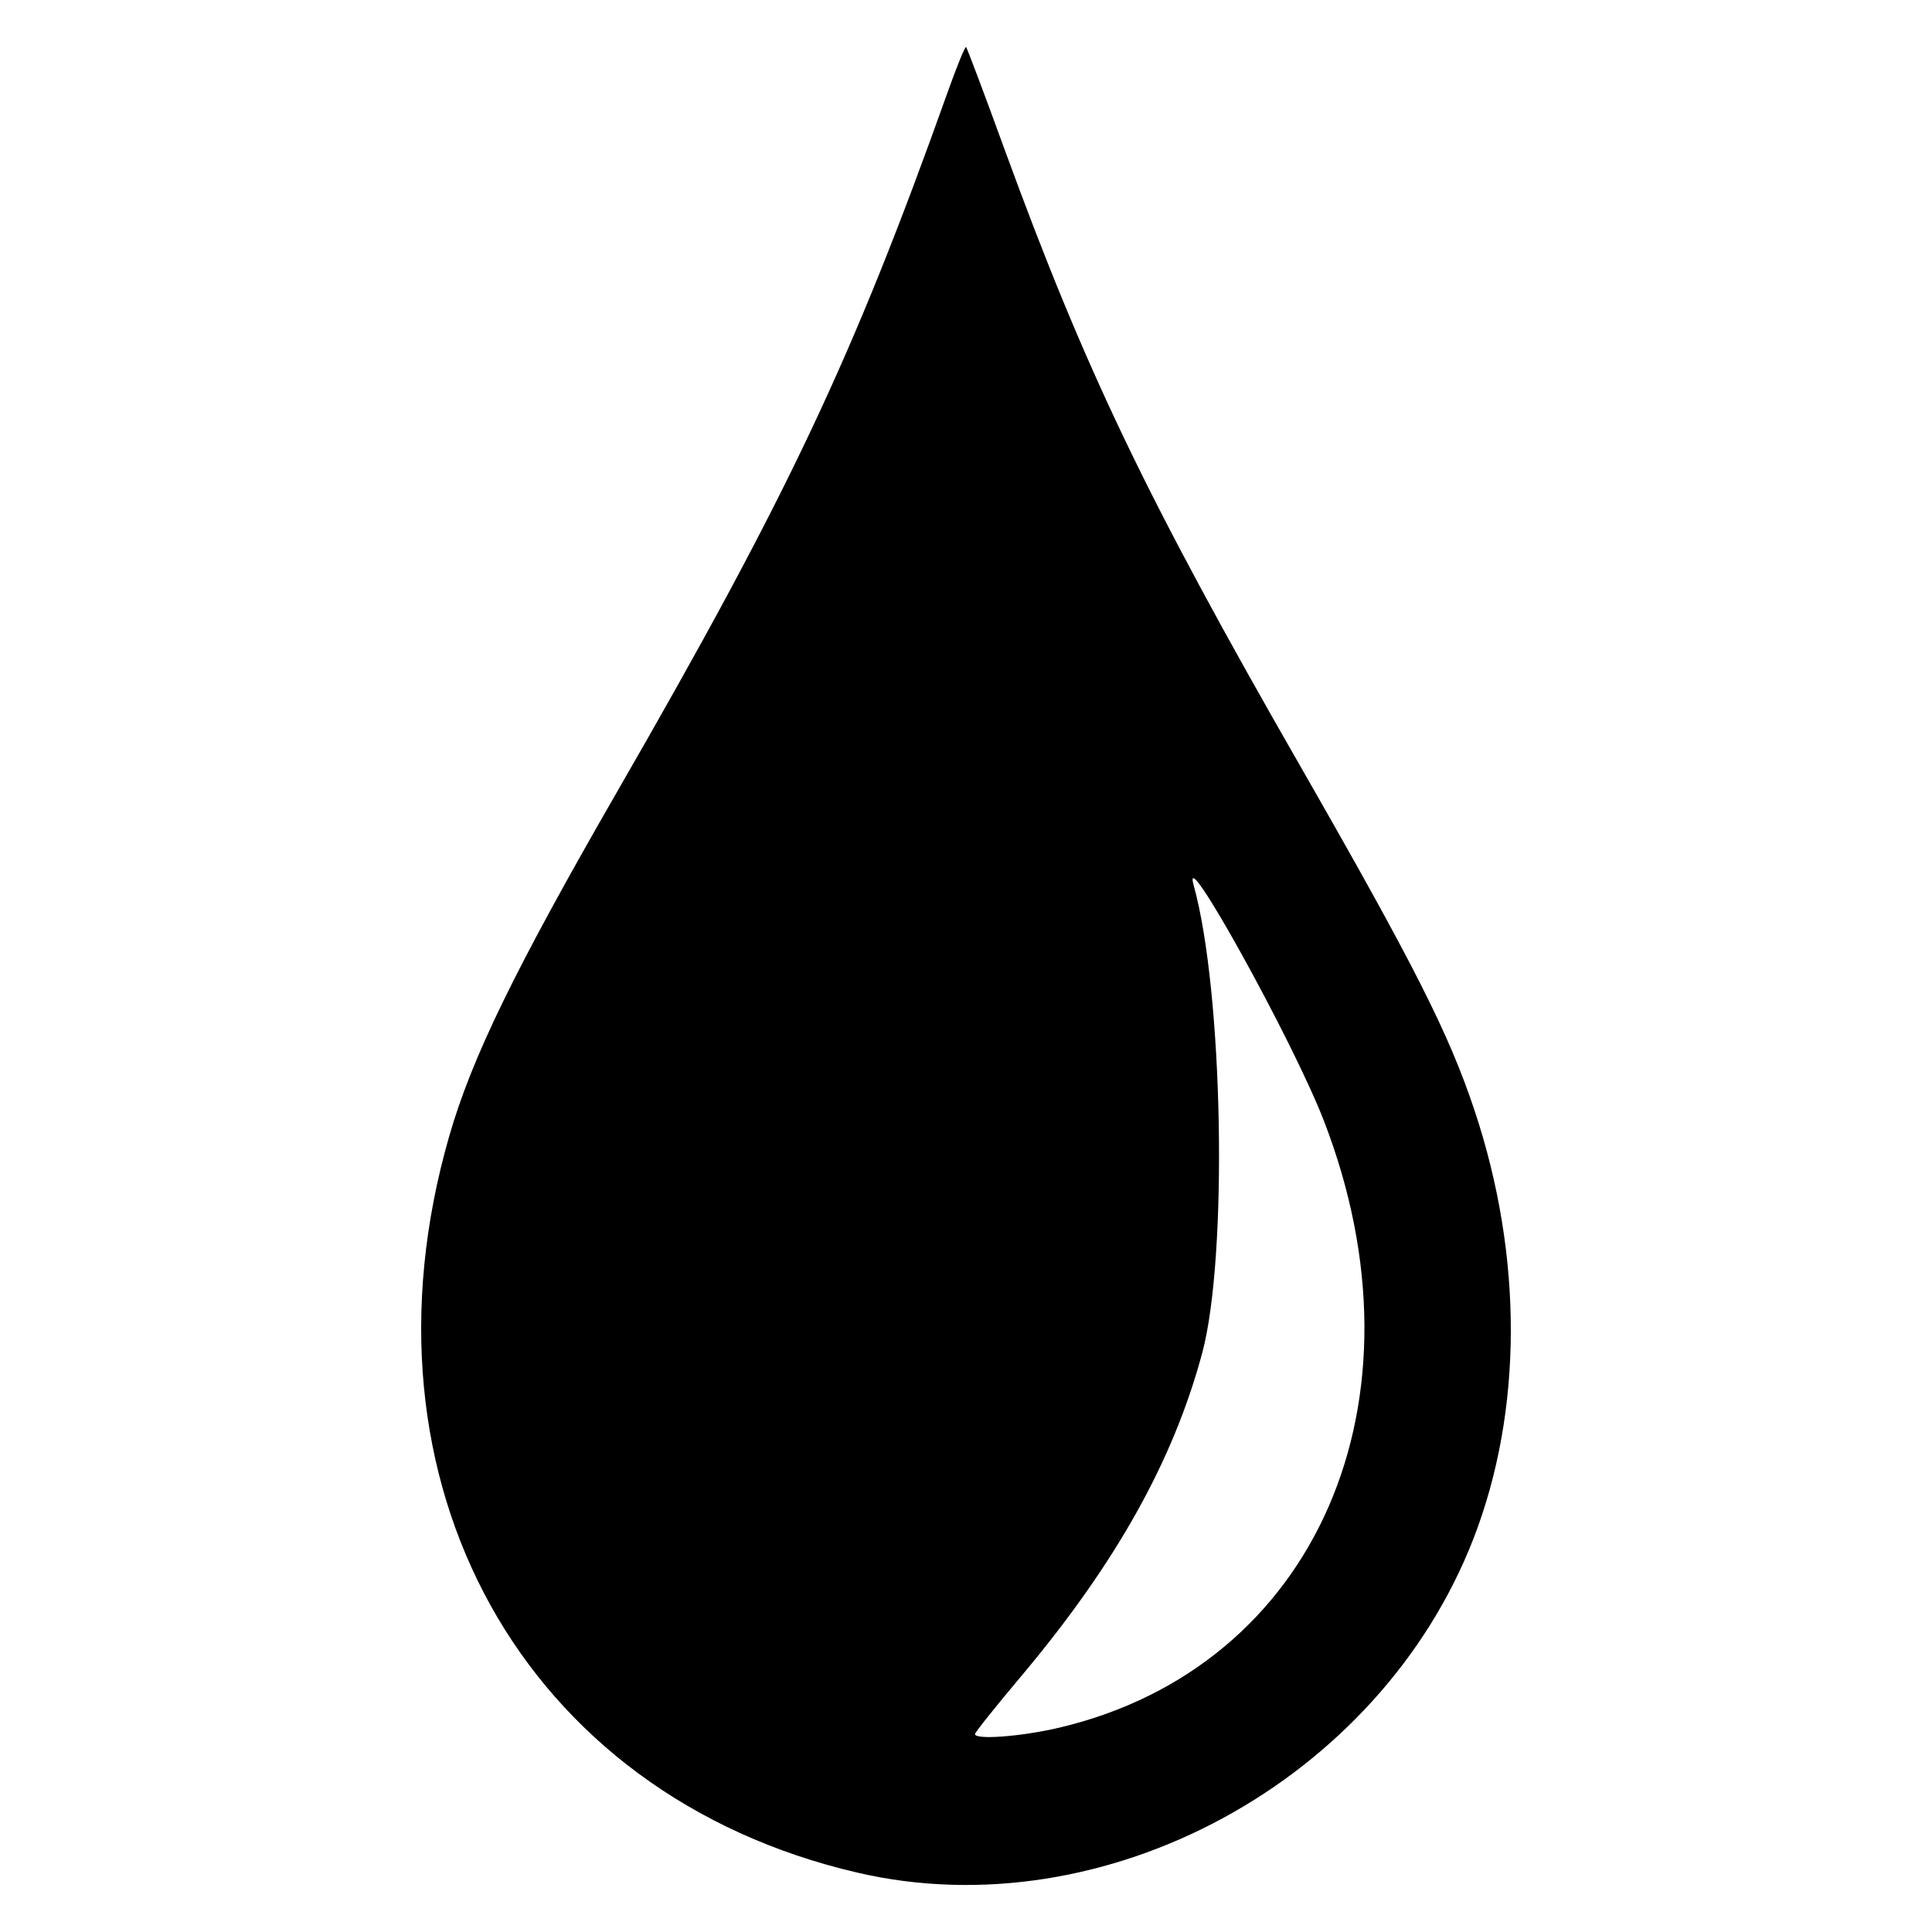
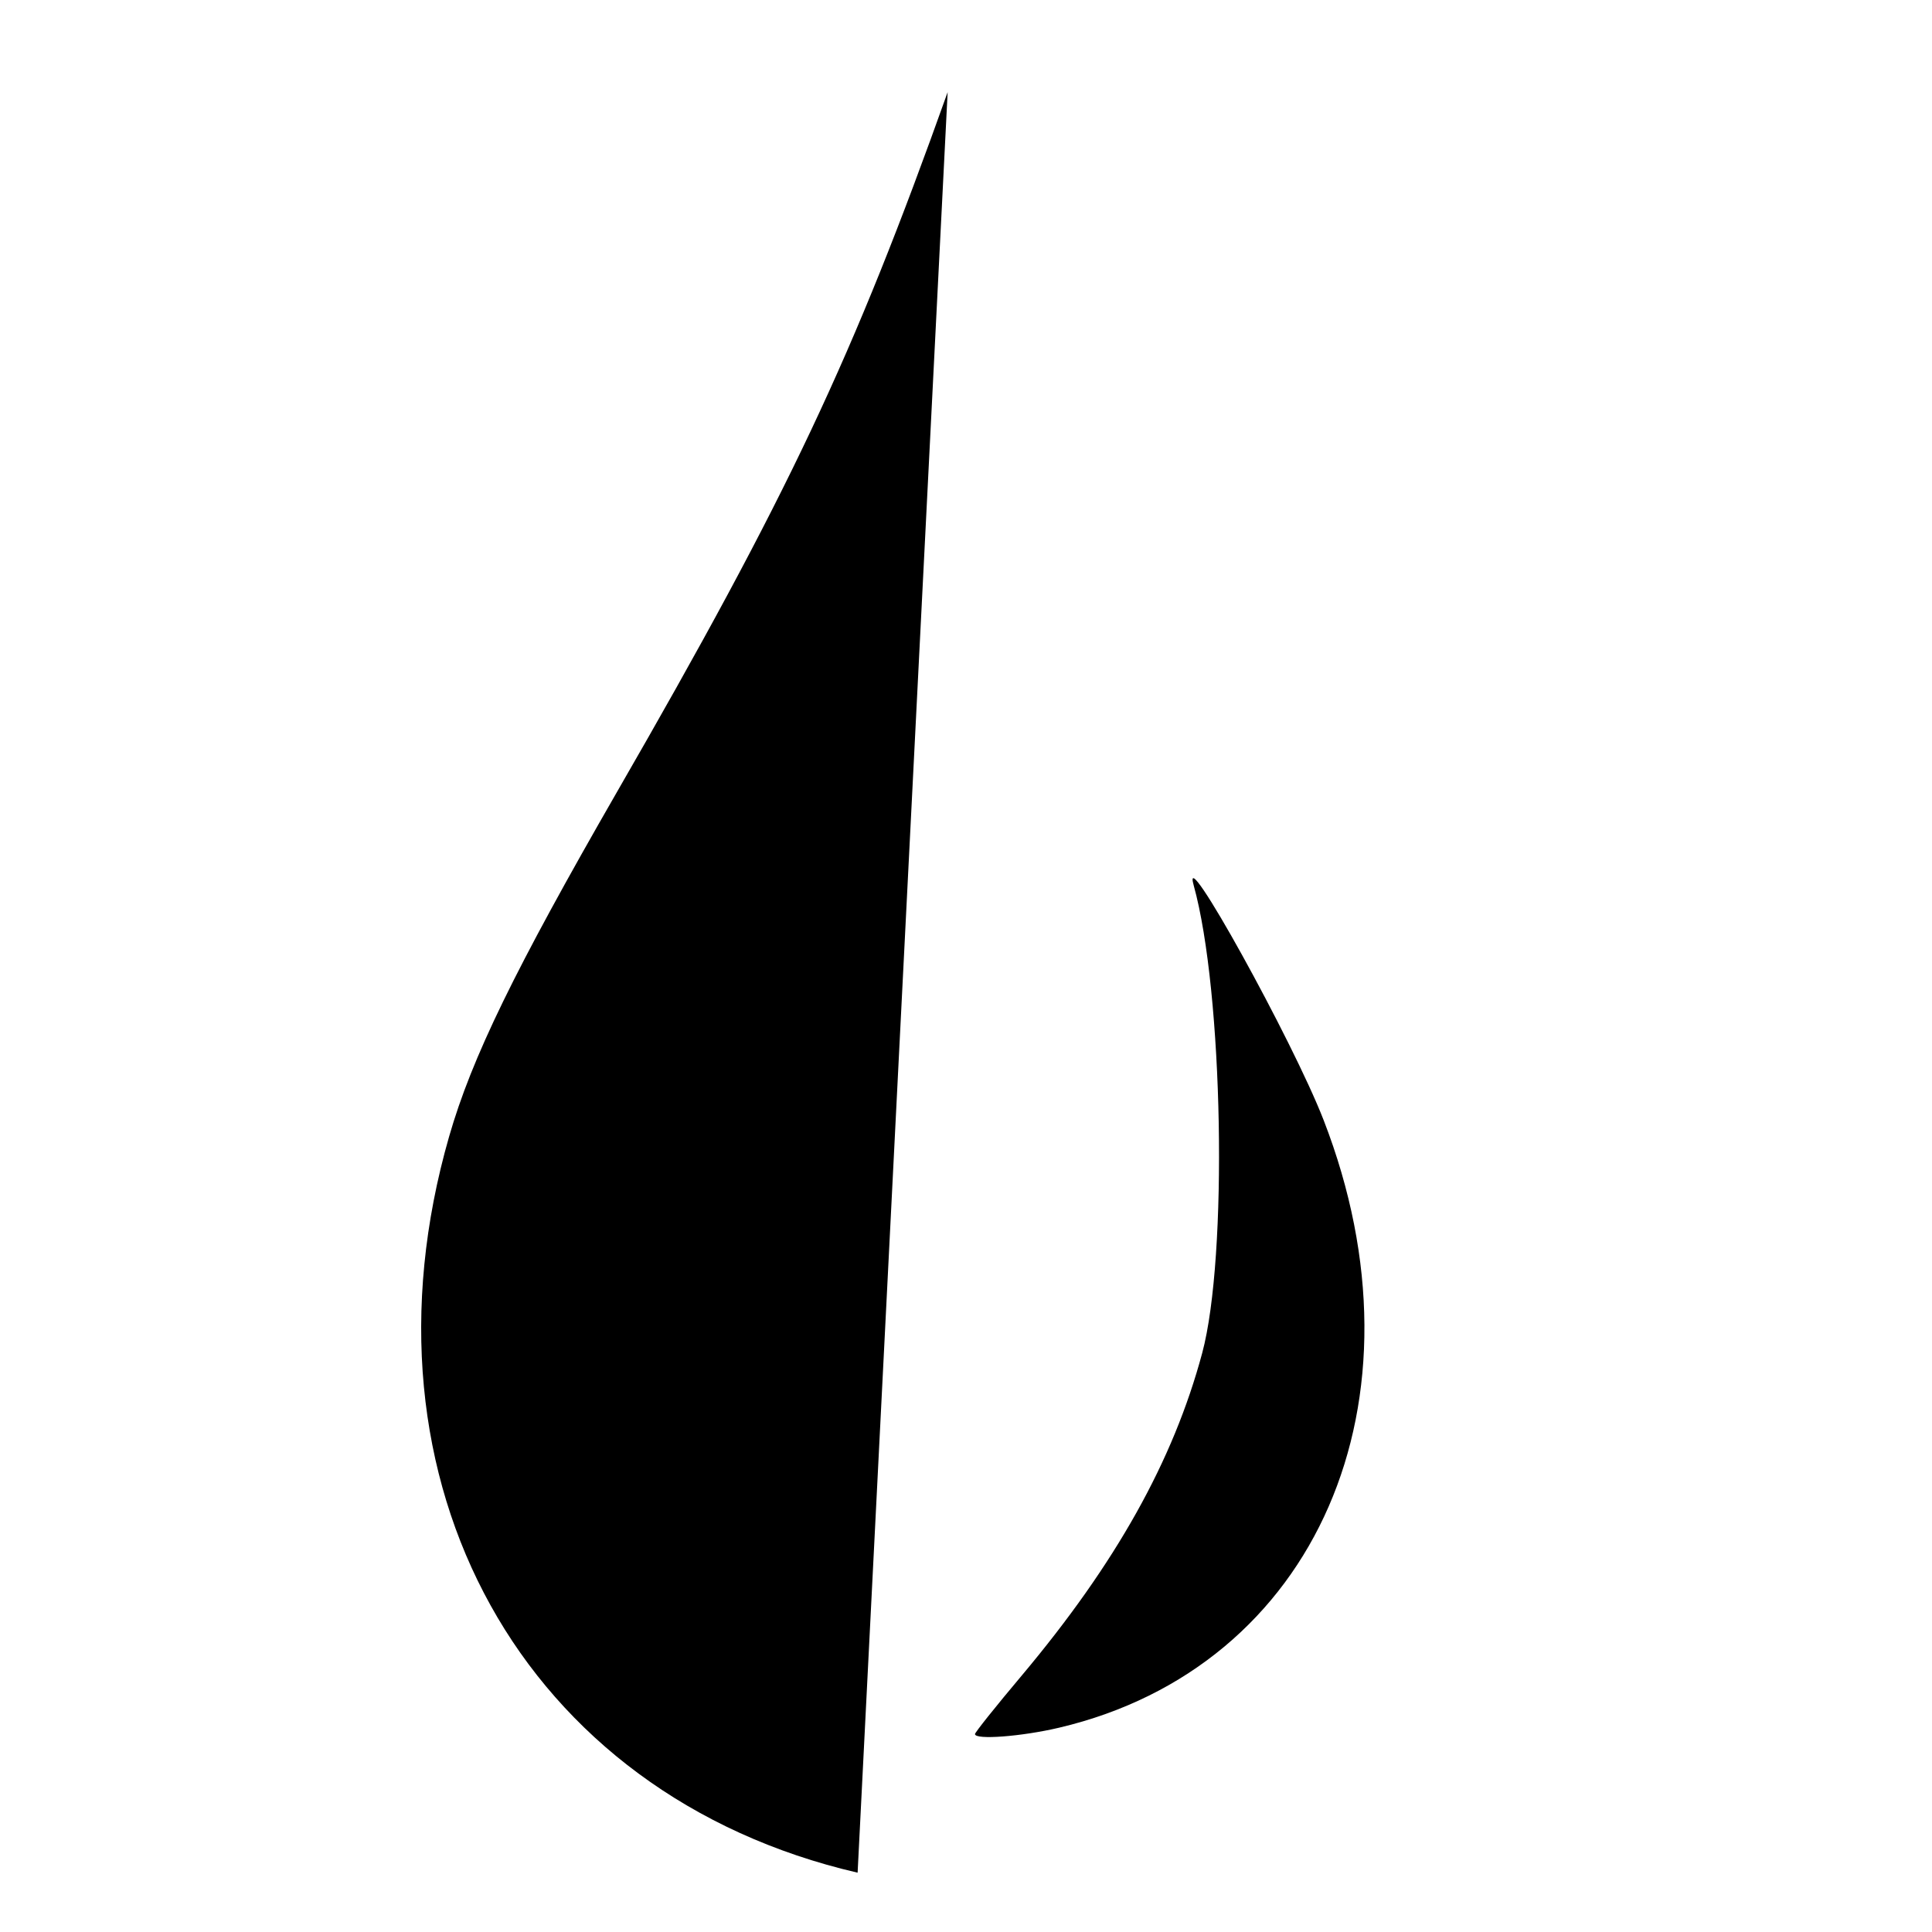
<svg xmlns="http://www.w3.org/2000/svg" width="2cm" height="2cm" viewBox="0 0 20 20">
-   <path d="M8.878 19.386c-3.464-.803-5.259-4.037-4.229-7.62.235-.818.68-1.729 1.737-3.566C8.16 5.123 8.83 3.703 9.81.954c.095-.267.181-.477.191-.467.01.01.193.495.405 1.078.83 2.27 1.462 3.59 3.053 6.363 1.18 2.06 1.539 2.768 1.805 3.566.505 1.516.501 3.112-.01 4.432-.975 2.512-3.816 4.054-6.376 3.46zm2.086-1.501c2.665-.628 3.865-3.385 2.738-6.29-.32-.824-1.483-2.924-1.345-2.43.306 1.102.356 3.845.088 4.842-.3 1.117-.894 2.178-1.867 3.337-.267.317-.485.59-.485.607 0 .062.48.026.871-.066z" />
+   <path d="M8.878 19.386c-3.464-.803-5.259-4.037-4.229-7.62.235-.818.68-1.729 1.737-3.566C8.16 5.123 8.83 3.703 9.81.954zm2.086-1.501c2.665-.628 3.865-3.385 2.738-6.29-.32-.824-1.483-2.924-1.345-2.43.306 1.102.356 3.845.088 4.842-.3 1.117-.894 2.178-1.867 3.337-.267.317-.485.59-.485.607 0 .062.48.026.871-.066z" />
</svg>